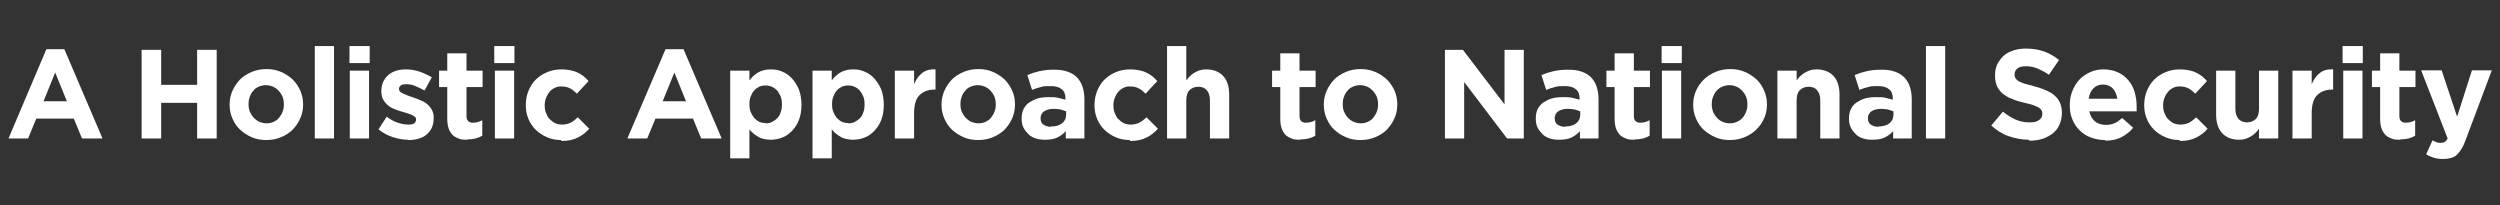
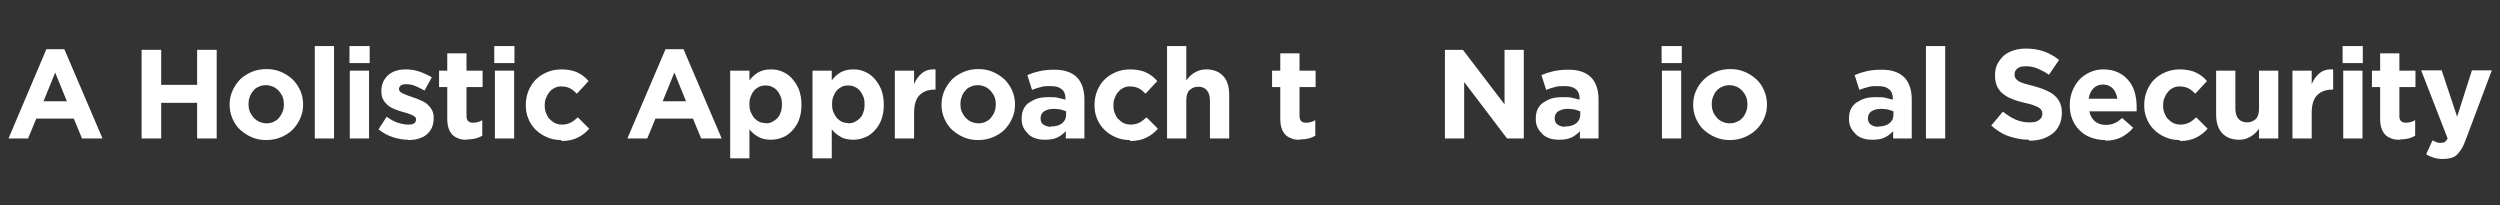
<svg xmlns="http://www.w3.org/2000/svg" id="Layer_1" data-name="Layer 1" version="1.1" viewBox="0 0 792.6 65">
  <rect x="0" y="0" width="792.6" height="65" fill="#333333" stroke="none" />
  <defs>
    <style>
      .cls-1 {
        fill: #fff;
        stroke-width: 0px;
      }
    </style>
  </defs>
  <path class="cls-1" d="M44.9,15.8h6.2v11.1h11.4v-11.1h6.2v28.1h-6.2v-11.3h-11.4v11.3h-6.2V15.8Z" />
  <path class="cls-1" d="M84.4,44.4c-1.7,0-3.2-.3-4.6-.9s-2.6-1.4-3.7-2.4-1.8-2.2-2.4-3.5c-.6-1.4-.9-2.8-.9-4.4h0c0-1.6.3-3.1.9-4.4.6-1.4,1.4-2.5,2.4-3.6,1-1,2.3-1.8,3.7-2.4,1.4-.6,3-.9,4.7-.9s3.2.3,4.6.9c1.4.6,2.6,1.4,3.7,2.4,1,1,1.8,2.2,2.4,3.5.6,1.4.9,2.8.9,4.4h0c0,1.6-.3,3.1-.9,4.4-.6,1.4-1.4,2.5-2.4,3.6-1,1-2.3,1.8-3.7,2.4-1.4.6-3,.9-4.7.9ZM84.5,39.1c.9,0,1.7-.2,2.3-.5s1.3-.7,1.7-1.3.9-1.2,1.1-1.9c.3-.7.4-1.5.4-2.3h0c0-.9-.1-1.6-.4-2.4-.3-.7-.7-1.3-1.2-1.9-.5-.5-1.1-1-1.8-1.3s-1.5-.5-2.3-.5-1.7.2-2.3.5c-.7.3-1.3.7-1.7,1.3-.5.5-.9,1.2-1.1,1.9-.3.7-.4,1.5-.4,2.3h0c0,.9.1,1.6.4,2.4.3.7.7,1.3,1.2,1.9.5.5,1.1,1,1.8,1.3.7.3,1.5.5,2.3.5Z" />
  <path class="cls-1" d="M99.8,14.6h6.1v29.3h-6.1V14.6Z" />
  <path class="cls-1" d="M110.8,14.6h6.4v5.4h-6.4v-5.4ZM110.9,22.4h6.1v21.5h-6.1v-21.5Z" />
  <path class="cls-1" d="M129.3,44.3c-1.5,0-3.1-.3-4.7-.8-1.6-.5-3.1-1.3-4.6-2.5l2.6-4c1.2.9,2.3,1.5,3.5,1.9,1.2.4,2.3.6,3.3.6s1.5-.1,1.9-.4.6-.7.6-1.2h0c0-.4-.1-.7-.4-.9s-.6-.4-1-.6c-.4-.2-.9-.3-1.4-.5-.5-.2-1.1-.3-1.7-.5-.8-.2-1.5-.5-2.3-.8s-1.5-.7-2.1-1.2c-.6-.5-1.1-1.1-1.5-1.8-.4-.7-.6-1.6-.6-2.7h0c0-1.2.2-2.1.6-3,.4-.8,1-1.6,1.7-2.2.7-.6,1.5-1,2.5-1.3.9-.3,2-.4,3.1-.4s2.8.2,4.2.7,2.7,1.1,3.9,1.8l-2.3,4.2c-1.1-.6-2.1-1.1-3.1-1.5-1-.4-1.9-.5-2.7-.5s-1.3.1-1.7.4c-.4.3-.6.6-.6,1.1h0c0,.4.1.6.4.9s.6.4,1,.6c.4.2.9.4,1.4.6.5.2,1.1.4,1.7.6.7.2,1.5.5,2.3.9.8.3,1.5.7,2.1,1.2.6.5,1.1,1.1,1.5,1.8.4.7.6,1.5.6,2.5h0c0,1.3-.2,2.3-.6,3.2-.4.9-1,1.6-1.7,2.2s-1.6,1-2.6,1.3c-1,.3-2.1.4-3.2.4Z" />
  <path class="cls-1" d="M148.2,44.3c-.9,0-1.8,0-2.6-.3s-1.4-.6-2-1.1c-.5-.5-1-1.2-1.3-2s-.5-1.9-.5-3.1v-10.2h-2.6v-5.2h2.6v-5.5h6.1v5.5h5.1v5.2h-5.1v9.2c0,1.4.7,2.1,2,2.1s2.1-.3,3-.8v4.9c-.6.4-1.4.7-2.1.9-.8.2-1.7.3-2.7.3Z" />
  <path class="cls-1" d="M156.7,14.6h6.4v5.4h-6.4v-5.4ZM156.9,22.4h6.1v21.5h-6.1v-21.5Z" />
  <path class="cls-1" d="M177.9,44.4c-1.6,0-3.1-.3-4.5-.9-1.4-.6-2.6-1.4-3.6-2.4s-1.8-2.2-2.3-3.5c-.6-1.4-.8-2.8-.8-4.3h0c0-1.6.3-3.1.8-4.4.6-1.4,1.3-2.6,2.3-3.6s2.2-1.8,3.6-2.4c1.4-.6,2.9-.9,4.6-.9s3.7.3,5.1,1c1.3.6,2.5,1.5,3.5,2.7l-3.7,4c-.7-.7-1.4-1.3-2.2-1.7s-1.7-.6-2.8-.6-1.5.2-2.1.5c-.6.3-1.2.7-1.6,1.3-.5.5-.8,1.2-1.1,1.9-.3.7-.4,1.5-.4,2.3h0c0,.9.1,1.7.4,2.4.3.7.6,1.4,1.1,1.9.5.5,1.1,1,1.7,1.3s1.4.5,2.3.5,1.9-.2,2.7-.6c.8-.4,1.5-1,2.3-1.7l3.6,3.6c-1,1.2-2.2,2.1-3.6,2.8-1.3.7-3.1,1.1-5.2,1.1Z" />
  <path class="cls-1" d="M211,15.6h5.7l12.1,28.3h-6.5l-2.6-6.3h-11.9l-2.6,6.3h-6.3l12.1-28.3ZM217.5,32.1l-3.7-9.1-3.7,9.1h7.5Z" />
  <path class="cls-1" d="M231.5,22.4h6.1v3.1c.7-1,1.7-1.9,2.7-2.5s2.4-1,4-1,2.5.2,3.7.7c1.2.5,2.2,1.2,3.1,2.2.9,1,1.6,2.1,2.2,3.5.5,1.4.8,3,.8,4.8h0c0,1.9-.3,3.5-.8,4.8-.5,1.4-1.3,2.5-2.2,3.5-.9.9-1.9,1.7-3.1,2.1-1.2.5-2.4.7-3.7.7s-3-.3-4-1c-1.1-.6-2-1.4-2.7-2.3v9.2h-6.1v-28ZM242.7,39.1c.7,0,1.4-.1,2-.4.6-.3,1.2-.7,1.7-1.2.5-.5.9-1.1,1.1-1.9.3-.7.4-1.5.4-2.5h0c0-1-.1-1.8-.4-2.5-.3-.7-.7-1.4-1.1-1.9-.5-.5-1-.9-1.7-1.2-.6-.3-1.3-.4-2-.4s-1.4.1-2,.4c-.6.3-1.2.7-1.6,1.2-.5.5-.8,1.2-1.1,1.9-.3.7-.4,1.5-.4,2.4h0c0,1,.1,1.8.4,2.5.3.7.7,1.4,1.1,1.9.5.5,1,.9,1.6,1.2.6.3,1.3.4,2,.4Z" />
  <path class="cls-1" d="M257.6,22.4h6.1v3.1c.7-1,1.7-1.9,2.7-2.5s2.4-1,4-1,2.5.2,3.7.7c1.2.5,2.2,1.2,3.1,2.2.9,1,1.6,2.1,2.2,3.5.5,1.4.8,3,.8,4.8h0c0,1.9-.3,3.5-.8,4.8-.5,1.4-1.3,2.5-2.2,3.5-.9.9-1.9,1.7-3.1,2.1-1.2.5-2.4.7-3.7.7s-3-.3-4-1c-1.1-.6-2-1.4-2.7-2.3v9.2h-6.1v-28ZM268.9,39.1c.7,0,1.4-.1,2-.4.6-.3,1.2-.7,1.7-1.2.5-.5.9-1.1,1.1-1.9.3-.7.4-1.5.4-2.5h0c0-1-.1-1.8-.4-2.5-.3-.7-.7-1.4-1.1-1.9-.5-.5-1-.9-1.7-1.2-.6-.3-1.3-.4-2-.4s-1.4.1-2,.4c-.6.3-1.2.7-1.6,1.2-.5.5-.8,1.2-1.1,1.9-.3.7-.4,1.5-.4,2.4h0c0,1,.1,1.8.4,2.5.3.7.7,1.4,1.1,1.9.5.5,1,.9,1.6,1.2.6.3,1.3.4,2,.4Z" />
  <path class="cls-1" d="M283.7,22.4h6.1v4.3c.6-1.5,1.5-2.7,2.5-3.5,1.1-.9,2.5-1.3,4.3-1.2v6.4h-.3c-2,0-3.6.6-4.8,1.8-1.2,1.2-1.7,3.2-1.7,5.7v8h-6.1v-21.5Z" />
  <path class="cls-1" d="M310.1,44.4c-1.7,0-3.2-.3-4.6-.9s-2.6-1.4-3.7-2.4-1.8-2.2-2.4-3.5c-.6-1.4-.9-2.8-.9-4.4h0c0-1.6.3-3.1.9-4.4.6-1.4,1.4-2.5,2.4-3.6,1-1,2.3-1.8,3.7-2.4,1.4-.6,3-.9,4.7-.9s3.2.3,4.6.9c1.4.6,2.6,1.4,3.7,2.4,1,1,1.8,2.2,2.4,3.5.6,1.4.9,2.8.9,4.4h0c0,1.6-.3,3.1-.9,4.4-.6,1.4-1.4,2.5-2.4,3.6-1,1-2.3,1.8-3.7,2.4-1.4.6-3,.9-4.7.9ZM310.2,39.1c.9,0,1.7-.2,2.3-.5s1.3-.7,1.7-1.3.9-1.2,1.1-1.9c.3-.7.4-1.5.4-2.3h0c0-.9-.1-1.6-.4-2.4-.3-.7-.7-1.3-1.2-1.9-.5-.5-1.1-1-1.8-1.3s-1.5-.5-2.3-.5-1.7.2-2.3.5c-.7.3-1.3.7-1.7,1.3-.5.5-.9,1.2-1.1,1.9-.3.7-.4,1.5-.4,2.3h0c0,.9.1,1.6.4,2.4.3.7.7,1.3,1.2,1.9.5.5,1.1,1,1.8,1.3.7.3,1.5.5,2.3.5Z" />
  <path class="cls-1" d="M331.3,44.3c-1,0-2-.1-2.9-.4-.9-.3-1.7-.7-2.3-1.3s-1.2-1.3-1.6-2.1c-.4-.8-.6-1.8-.6-2.8h0c0-1.3.2-2.3.6-3.1s1-1.6,1.8-2.1,1.7-1,2.7-1.3c1.1-.3,2.2-.4,3.5-.4s2.1,0,2.9.2c.8.2,1.6.4,2.4.6v-.4c0-1.3-.4-2.3-1.2-2.9-.8-.7-1.9-1-3.5-1s-2.2,0-3.1.3c-.9.2-1.8.5-2.8.9l-1.5-4.7c1.2-.5,2.4-.9,3.7-1.2,1.3-.3,2.8-.5,4.7-.5s3.1.2,4.3.6c1.2.4,2.2,1,3,1.8.8.8,1.4,1.8,1.8,3,.4,1.2.6,2.5.6,3.9v12.5h-5.9v-2.3c-.8.8-1.6,1.5-2.7,2-1,.5-2.3.7-3.8.7ZM333.2,40.1c1.4,0,2.6-.3,3.5-1s1.3-1.6,1.3-2.7v-1.1c-.5-.2-1.1-.4-1.8-.6-.7-.1-1.4-.2-2.1-.2-1.3,0-2.3.3-3.1.8-.7.5-1.1,1.2-1.1,2.2h0c0,.9.3,1.6.9,2s1.4.7,2.4.7Z" />
  <path class="cls-1" d="M358.2,44.4c-1.6,0-3.1-.3-4.5-.9s-2.6-1.4-3.6-2.4c-1-1-1.8-2.2-2.3-3.5-.6-1.4-.8-2.8-.8-4.3h0c0-1.6.3-3.1.8-4.4.6-1.4,1.3-2.6,2.3-3.6,1-1,2.2-1.8,3.6-2.4,1.4-.6,2.9-.9,4.6-.9s3.7.3,5.1,1c1.3.6,2.5,1.5,3.5,2.7l-3.7,4c-.7-.7-1.4-1.3-2.2-1.7s-1.7-.6-2.8-.6-1.5.2-2.1.5c-.6.3-1.2.7-1.6,1.3-.5.5-.8,1.2-1.1,1.9-.3.7-.4,1.5-.4,2.3h0c0,.9.1,1.7.4,2.4.3.7.6,1.4,1.1,1.9s1.1,1,1.7,1.3,1.4.5,2.3.5,1.9-.2,2.7-.6c.8-.4,1.5-1,2.3-1.7l3.6,3.6c-1,1.2-2.2,2.1-3.6,2.8-1.3.7-3.1,1.1-5.2,1.1Z" />
  <path class="cls-1" d="M370,14.6h6.1v10.9c.4-.5.7-.9,1.1-1.3.4-.4.9-.8,1.4-1.1s1.1-.6,1.7-.8c.6-.2,1.3-.3,2.1-.3,2.3,0,4.1.7,5.4,2.1s1.9,3.4,1.9,5.9v13.9h-6.1v-12c0-1.4-.3-2.5-1-3.3s-1.6-1.1-2.7-1.1-2.1.4-2.8,1.1c-.7.7-1,1.8-1,3.3v12h-6.1V14.6Z" />
  <path class="cls-1" d="M412.3,44.3c-.9,0-1.8,0-2.6-.3s-1.4-.6-2-1.1c-.5-.5-1-1.2-1.3-2s-.5-1.9-.5-3.1v-10.2h-2.6v-5.2h2.6v-5.5h6.1v5.5h5.1v5.2h-5.1v9.2c0,1.4.7,2.1,2,2.1s2.1-.3,3-.8v4.9c-.6.4-1.4.7-2.1.9-.8.2-1.7.3-2.7.3Z" />
-   <path class="cls-1" d="M431.3,44.4c-1.7,0-3.2-.3-4.6-.9s-2.6-1.4-3.7-2.4-1.8-2.2-2.4-3.5c-.6-1.4-.9-2.8-.9-4.4h0c0-1.6.3-3.1.9-4.4.6-1.4,1.4-2.5,2.4-3.6,1-1,2.3-1.8,3.7-2.4,1.4-.6,3-.9,4.7-.9s3.2.3,4.6.9c1.4.6,2.6,1.4,3.7,2.4,1,1,1.8,2.2,2.4,3.5.6,1.4.9,2.8.9,4.4h0c0,1.6-.3,3.1-.9,4.4-.6,1.4-1.4,2.5-2.4,3.6-1,1-2.3,1.8-3.7,2.4-1.4.6-3,.9-4.7.9ZM431.4,39.1c.9,0,1.7-.2,2.3-.5s1.3-.7,1.7-1.3.9-1.2,1.1-1.9c.3-.7.4-1.5.4-2.3h0c0-.9-.1-1.6-.4-2.4-.3-.7-.7-1.3-1.2-1.9-.5-.5-1.1-1-1.8-1.3s-1.5-.5-2.3-.5-1.7.2-2.3.5c-.7.3-1.3.7-1.7,1.3-.5.5-.9,1.2-1.1,1.9-.3.7-.4,1.5-.4,2.3h0c0,.9.1,1.6.4,2.4.3.7.7,1.3,1.2,1.9.5.5,1.1,1,1.8,1.3.7.3,1.5.5,2.3.5Z" />
  <path class="cls-1" d="M458.1,15.8h5.7l13.2,17.3V15.8h6.1v28.1h-5.3l-13.6-17.9v17.9h-6.1V15.8Z" />
  <path class="cls-1" d="M494.3,44.3c-1,0-2-.1-2.9-.4-.9-.3-1.7-.7-2.3-1.3s-1.2-1.3-1.6-2.1c-.4-.8-.6-1.8-.6-2.8h0c0-1.3.2-2.3.6-3.1s1-1.6,1.8-2.1,1.7-1,2.7-1.3c1.1-.3,2.2-.4,3.5-.4s2.1,0,2.9.2c.8.2,1.6.4,2.4.6v-.4c0-1.3-.4-2.3-1.2-2.9-.8-.7-1.9-1-3.5-1s-2.2,0-3.1.3c-.9.2-1.8.5-2.8.9l-1.5-4.7c1.2-.5,2.4-.9,3.7-1.2,1.3-.3,2.8-.5,4.7-.5s3.1.2,4.3.6c1.2.4,2.2,1,3,1.8.8.8,1.4,1.8,1.8,3,.4,1.2.6,2.5.6,3.9v12.5h-5.9v-2.3c-.8.8-1.6,1.5-2.7,2-1,.5-2.3.7-3.8.7ZM496.2,40.1c1.4,0,2.6-.3,3.5-1s1.3-1.6,1.3-2.7v-1.1c-.5-.2-1.1-.4-1.8-.6-.7-.1-1.4-.2-2.1-.2-1.3,0-2.3.3-3.1.8-.7.5-1.1,1.2-1.1,2.2h0c0,.9.3,1.6.9,2s1.4.7,2.4.7Z" />
-   <path class="cls-1" d="M518.3,44.3c-.9,0-1.8,0-2.6-.3s-1.4-.6-2-1.1c-.5-.5-1-1.2-1.3-2s-.5-1.9-.5-3.1v-10.2h-2.6v-5.2h2.6v-5.5h6.1v5.5h5.1v5.2h-5.1v9.2c0,1.4.7,2.1,2,2.1s2.1-.3,3-.8v4.9c-.6.4-1.4.7-2.1.9-.8.2-1.7.3-2.7.3Z" />
  <path class="cls-1" d="M526.8,14.6h6.4v5.4h-6.4v-5.4ZM526.9,22.4h6.1v21.5h-6.1v-21.5Z" />
  <path class="cls-1" d="M548.4,44.4c-1.7,0-3.2-.3-4.6-.9-1.4-.6-2.6-1.4-3.7-2.4s-1.8-2.2-2.4-3.5c-.6-1.4-.9-2.8-.9-4.4h0c0-1.6.3-3.1.9-4.4.6-1.4,1.4-2.5,2.5-3.6,1-1,2.3-1.8,3.7-2.4,1.4-.6,3-.9,4.7-.9s3.2.3,4.6.9c1.4.6,2.6,1.4,3.7,2.4s1.8,2.2,2.4,3.5c.6,1.4.9,2.8.9,4.4h0c0,1.6-.3,3.1-.9,4.4-.6,1.4-1.4,2.5-2.5,3.6-1,1-2.3,1.8-3.7,2.4-1.4.6-3,.9-4.7.9ZM548.4,39.1c.9,0,1.7-.2,2.3-.5.7-.3,1.3-.7,1.8-1.3.5-.5.8-1.2,1.1-1.9.3-.7.4-1.5.4-2.3h0c0-.9-.1-1.6-.4-2.4-.3-.7-.7-1.3-1.2-1.9-.5-.5-1.1-1-1.8-1.3-.7-.3-1.5-.5-2.3-.5s-1.7.2-2.3.5c-.7.3-1.3.7-1.8,1.3-.5.5-.8,1.2-1.1,1.9-.3.7-.4,1.5-.4,2.3h0c0,.9.1,1.6.4,2.4s.7,1.3,1.2,1.9,1.1,1,1.8,1.3c.7.3,1.4.5,2.3.5Z" />
-   <path class="cls-1" d="M563.5,22.4h6.1v3.1c.3-.5.7-.9,1.1-1.3.4-.4.9-.8,1.4-1.1.5-.3,1.1-.6,1.7-.8s1.3-.3,2.1-.3c2.3,0,4.1.7,5.4,2.1,1.3,1.4,1.9,3.4,1.9,5.9v13.9h-6.1v-12c0-1.4-.3-2.5-1-3.3s-1.6-1.1-2.7-1.1-2.1.4-2.8,1.1c-.7.7-1,1.8-1,3.3v12h-6.1v-21.5Z" />
  <path class="cls-1" d="M593.6,44.3c-1,0-2-.1-2.9-.4-.9-.3-1.7-.7-2.3-1.3s-1.2-1.3-1.6-2.1c-.4-.8-.6-1.8-.6-2.8h0c0-1.3.2-2.3.6-3.1s1-1.6,1.8-2.1,1.7-1,2.7-1.3c1.1-.3,2.2-.4,3.5-.4s2.1,0,2.9.2c.8.2,1.6.4,2.4.6v-.4c0-1.3-.4-2.3-1.2-2.9-.8-.7-1.9-1-3.5-1s-2.2,0-3.1.3c-.9.2-1.8.5-2.8.9l-1.5-4.7c1.2-.5,2.4-.9,3.7-1.2,1.3-.3,2.8-.5,4.7-.5s3.1.2,4.3.6c1.2.4,2.2,1,3,1.8.8.8,1.4,1.8,1.8,3,.4,1.2.6,2.5.6,3.9v12.5h-5.9v-2.3c-.8.8-1.6,1.5-2.7,2-1,.5-2.3.7-3.8.7ZM595.5,40.1c1.4,0,2.6-.3,3.5-1s1.3-1.6,1.3-2.7v-1.1c-.5-.2-1.1-.4-1.8-.6-.7-.1-1.4-.2-2.1-.2-1.3,0-2.3.3-3.1.8-.7.5-1.1,1.2-1.1,2.2h0c0,.9.3,1.6.9,2s1.4.7,2.4.7Z" />
  <path class="cls-1" d="M610.6,14.6h6.1v29.3h-6.1V14.6Z" />
  <path class="cls-1" d="M643.2,44.3c-2.1,0-4.2-.4-6.3-1.1-2.1-.7-3.9-1.9-5.6-3.4l3.7-4.4c1.3,1,2.6,1.9,4,2.5,1.4.6,2.8.9,4.4.9s2.3-.2,3-.7,1.1-1.1,1.1-1.9h0c0-.5,0-.8-.2-1.1-.1-.3-.4-.6-.8-.9-.4-.3-1-.5-1.7-.8-.7-.3-1.7-.5-2.9-.8-1.4-.3-2.7-.7-3.9-1.2-1.2-.4-2.1-1-2.9-1.6-.8-.6-1.4-1.4-1.9-2.3-.4-.9-.7-2.1-.7-3.5h0c0-1.4.2-2.5.7-3.6.5-1,1.2-1.9,2-2.7.9-.8,1.9-1.3,3.1-1.7,1.2-.4,2.5-.6,4-.6,2.1,0,4,.3,5.7.9s3.3,1.5,4.8,2.7l-3.2,4.7c-1.3-.9-2.5-1.5-3.7-2-1.2-.5-2.4-.7-3.6-.7s-2.1.2-2.7.7c-.6.5-.9,1.1-.9,1.8h0c0,.5,0,.9.3,1.3.2.3.5.6.9.9.5.3,1.1.5,1.9.8.8.2,1.8.5,3,.8,1.4.4,2.7.8,3.8,1.3,1.1.5,2.1,1,2.8,1.7.8.7,1.3,1.4,1.7,2.3.4.9.6,1.9.6,3.2h0c0,1.5-.3,2.7-.8,3.8-.5,1.1-1.2,2-2.1,2.7s-2,1.3-3.2,1.7c-1.3.4-2.6.6-4.2.6Z" />
  <path class="cls-1" d="M667.4,44.4c-1.6,0-3.1-.3-4.5-.8-1.4-.5-2.6-1.3-3.6-2.3s-1.8-2.2-2.3-3.5c-.6-1.4-.8-2.9-.8-4.5h0c0-1.6.3-3.1.8-4.4s1.3-2.6,2.2-3.6c.9-1,2.1-1.8,3.4-2.4,1.3-.6,2.7-.9,4.3-.9s3.3.3,4.7,1c1.3.6,2.4,1.5,3.3,2.6.9,1.1,1.5,2.3,1.9,3.7.4,1.4.6,2.9.6,4.4s0,.5,0,.8c0,.3,0,.5,0,.8h-15c.3,1.4.9,2.4,1.8,3.2.9.7,2.1,1.1,3.4,1.1s1.9-.2,2.7-.5c.8-.3,1.6-.9,2.5-1.7l3.5,3.1c-1,1.3-2.3,2.2-3.7,3-1.4.7-3.2,1.1-5.1,1.1ZM671.3,31.4c-.2-1.4-.7-2.5-1.4-3.3-.8-.8-1.8-1.3-3.1-1.3s-2.3.4-3.1,1.2c-.8.8-1.3,1.9-1.5,3.3h9.2Z" />
  <path class="cls-1" d="M691,44.4c-1.6,0-3.1-.3-4.5-.9-1.4-.6-2.6-1.4-3.6-2.4s-1.8-2.2-2.3-3.5c-.6-1.4-.8-2.8-.8-4.3h0c0-1.6.3-3.1.8-4.4.6-1.4,1.3-2.6,2.3-3.6s2.2-1.8,3.6-2.4c1.4-.6,2.9-.9,4.6-.9s3.7.3,5.1,1c1.3.6,2.5,1.5,3.5,2.7l-3.7,4c-.7-.7-1.4-1.3-2.2-1.7s-1.7-.6-2.8-.6-1.5.2-2.1.5c-.6.3-1.2.7-1.6,1.3-.5.5-.8,1.2-1.1,1.9-.3.7-.4,1.5-.4,2.3h0c0,.9.1,1.7.4,2.4.3.7.6,1.4,1.1,1.9.5.5,1.1,1,1.7,1.3s1.4.5,2.3.5,1.9-.2,2.7-.6c.8-.4,1.5-1,2.3-1.7l3.6,3.6c-1,1.2-2.2,2.1-3.6,2.8-1.3.7-3.1,1.1-5.2,1.1Z" />
  <path class="cls-1" d="M709.9,44.3c-2.3,0-4.1-.7-5.4-2.1-1.3-1.4-1.9-3.4-1.9-5.9v-13.9h6.1v12c0,1.4.3,2.5,1,3.3.6.7,1.6,1.1,2.7,1.1s2.1-.4,2.8-1.1c.7-.7,1-1.8,1-3.3v-12h6.1v21.5h-6.1v-3.1c-.3.5-.7.9-1.1,1.3-.4.4-.9.8-1.4,1.1-.5.3-1.1.6-1.7.8-.6.2-1.3.3-2.1.3Z" />
  <path class="cls-1" d="M726.8,22.4h6.1v4.3c.6-1.5,1.5-2.7,2.5-3.5,1.1-.9,2.5-1.3,4.3-1.2v6.4h-.3c-2,0-3.6.6-4.8,1.8-1.2,1.2-1.7,3.2-1.7,5.7v8h-6.1v-21.5Z" />
  <path class="cls-1" d="M742.7,14.6h6.4v5.4h-6.4v-5.4ZM742.9,22.4h6.1v21.5h-6.1v-21.5Z" />
  <path class="cls-1" d="M761,44.3c-.9,0-1.8,0-2.6-.3s-1.4-.6-2-1.1c-.5-.5-1-1.2-1.3-2s-.5-1.9-.5-3.1v-10.2h-2.6v-5.2h2.6v-5.5h6.1v5.5h5.1v5.2h-5.1v9.2c0,1.4.7,2.1,2,2.1s2.1-.3,3-.8v4.9c-.6.4-1.4.7-2.1.9-.8.2-1.7.3-2.7.3Z" />
  <path class="cls-1" d="M774.6,50.4c-1.1,0-2.1-.1-3-.4-.9-.3-1.7-.6-2.4-1.1l2-4.4c.4.2.8.4,1.3.6.5.2.9.2,1.3.2s1-.1,1.3-.3c.3-.2.6-.6.9-1.1l-8.4-21.6h6.5l4.9,14.7,4.7-14.7h6.3l-8.3,22.1c-.4,1.1-.8,2-1.3,2.8-.5.8-1,1.4-1.5,1.9-.5.5-1.2.8-1.9,1s-1.5.3-2.4.3Z" />
  <path class="cls-1" d="M14.7,15.6h5.7l12.1,28.3h-6.5l-2.6-6.3h-11.9l-2.6,6.3H2.7L14.7,15.6ZM21.2,32.1l-3.7-9.1-3.7,9.1h7.5Z" />
</svg>